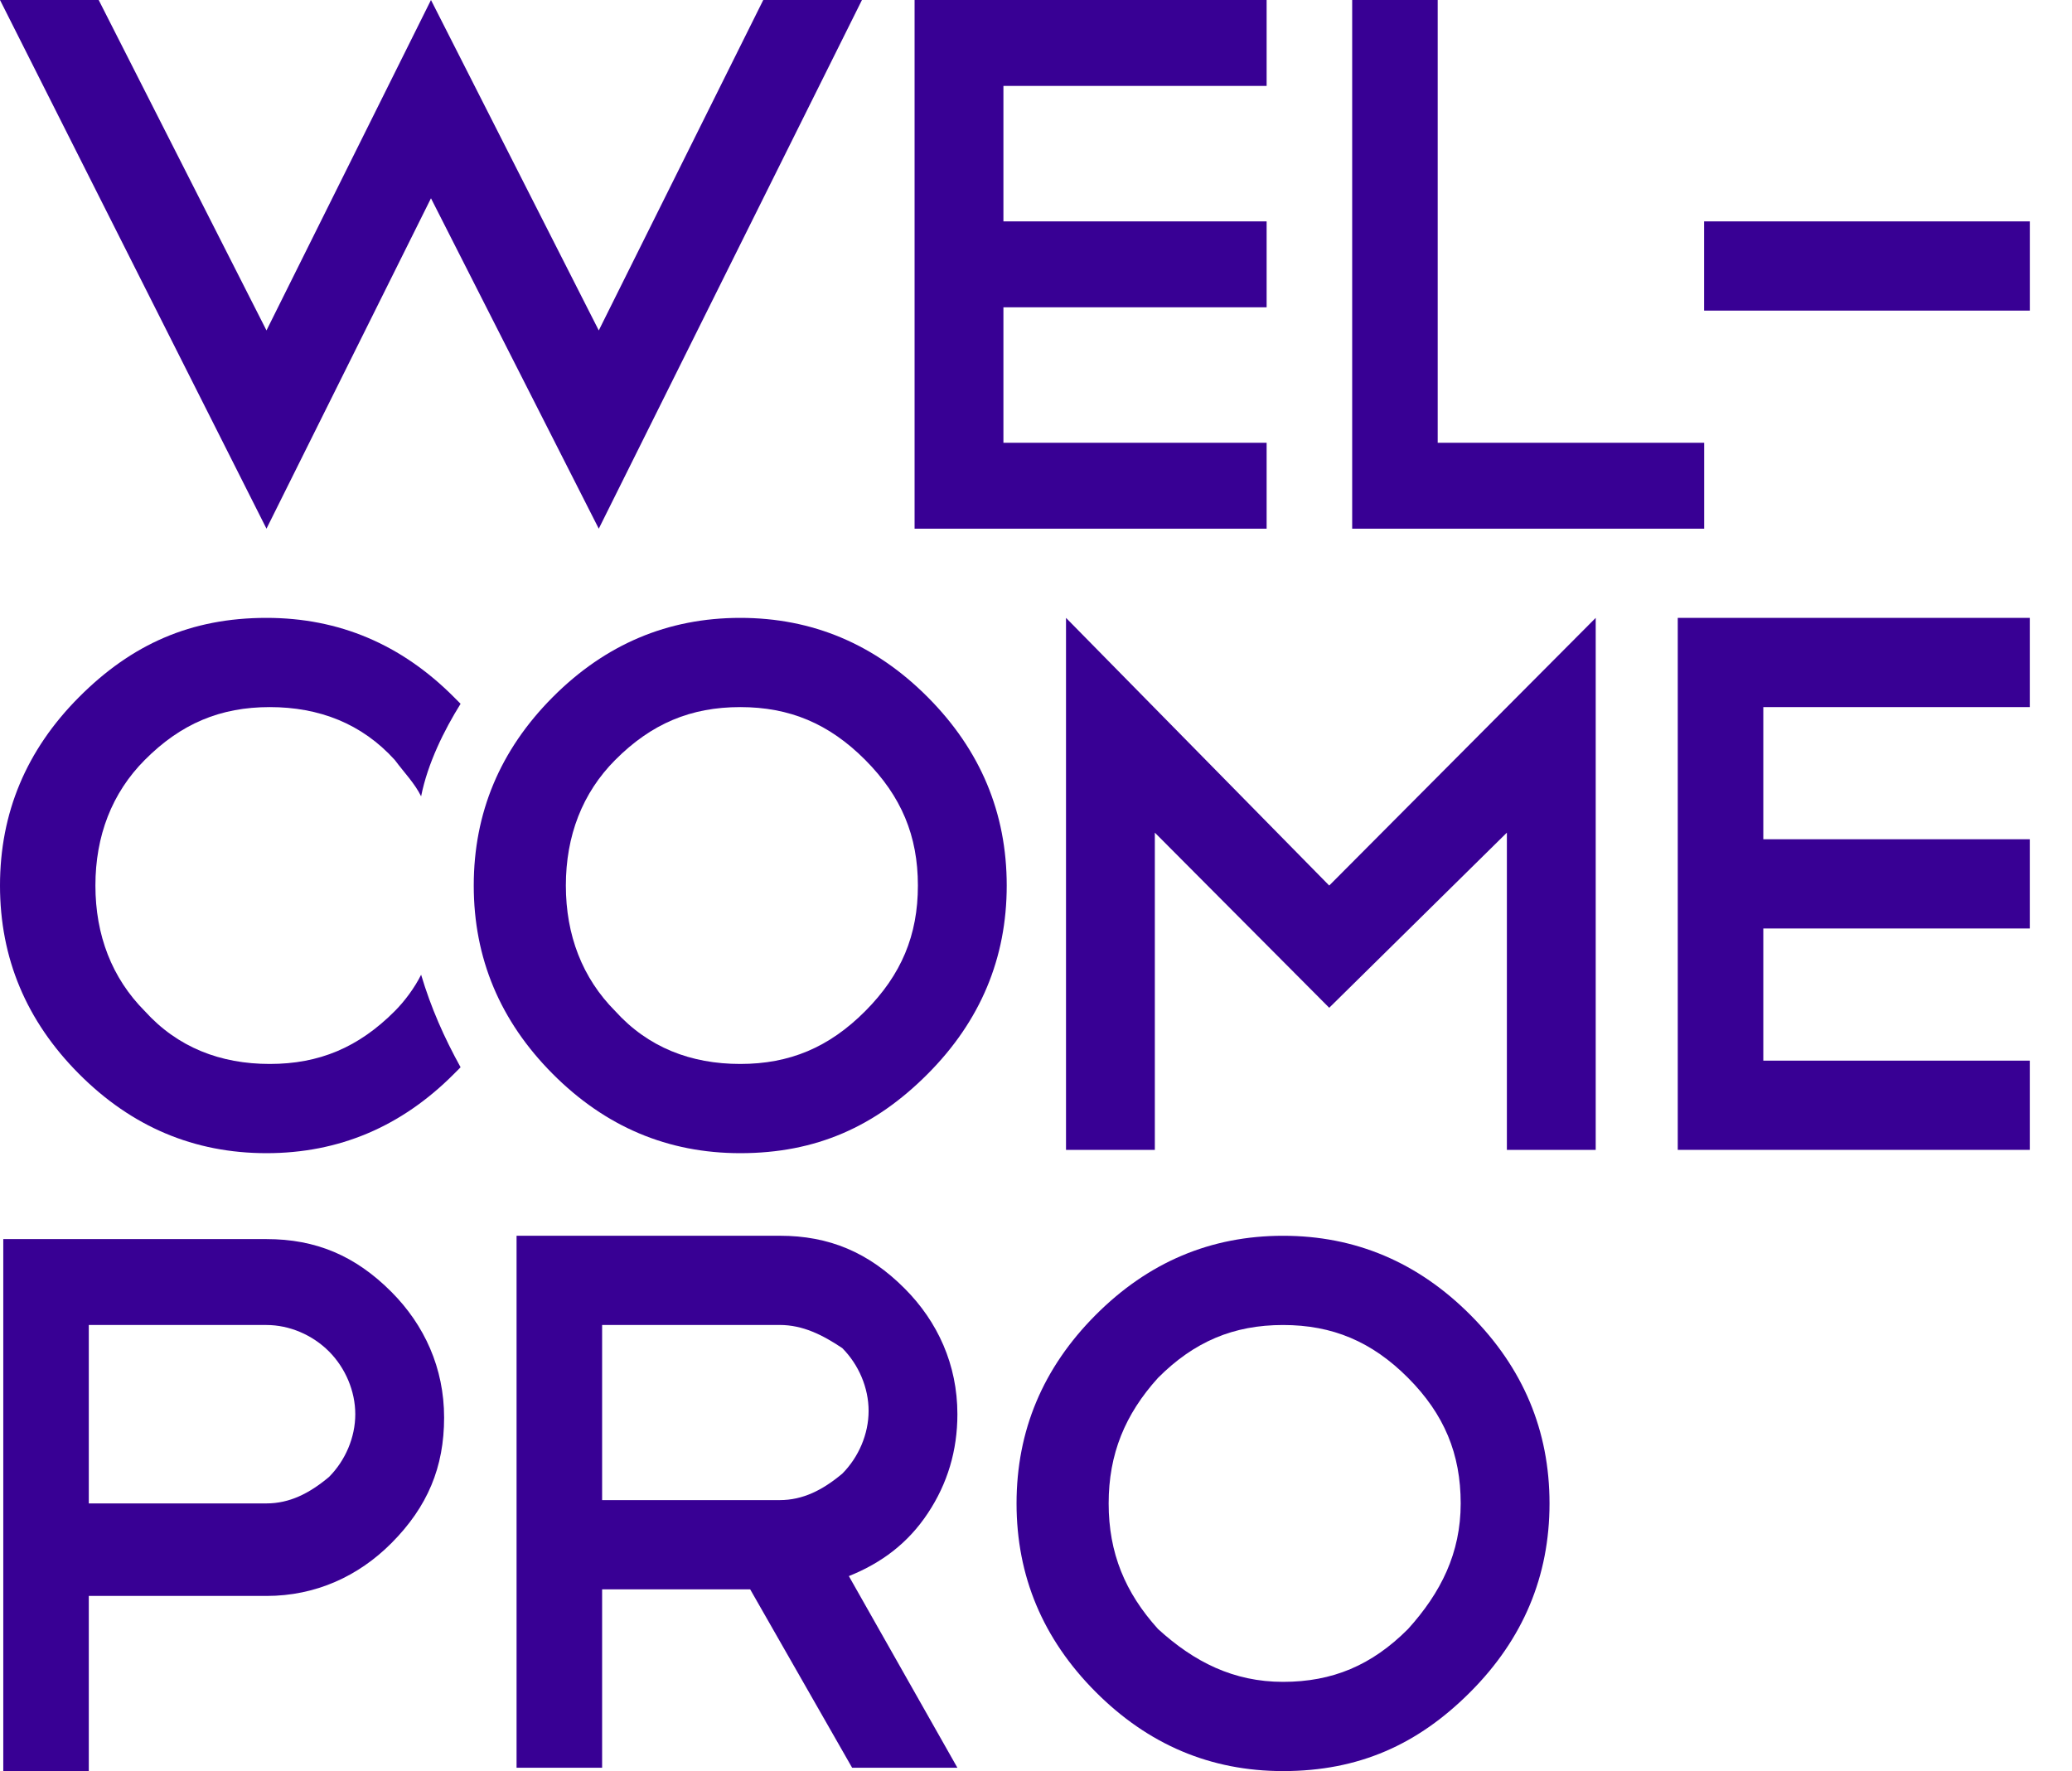
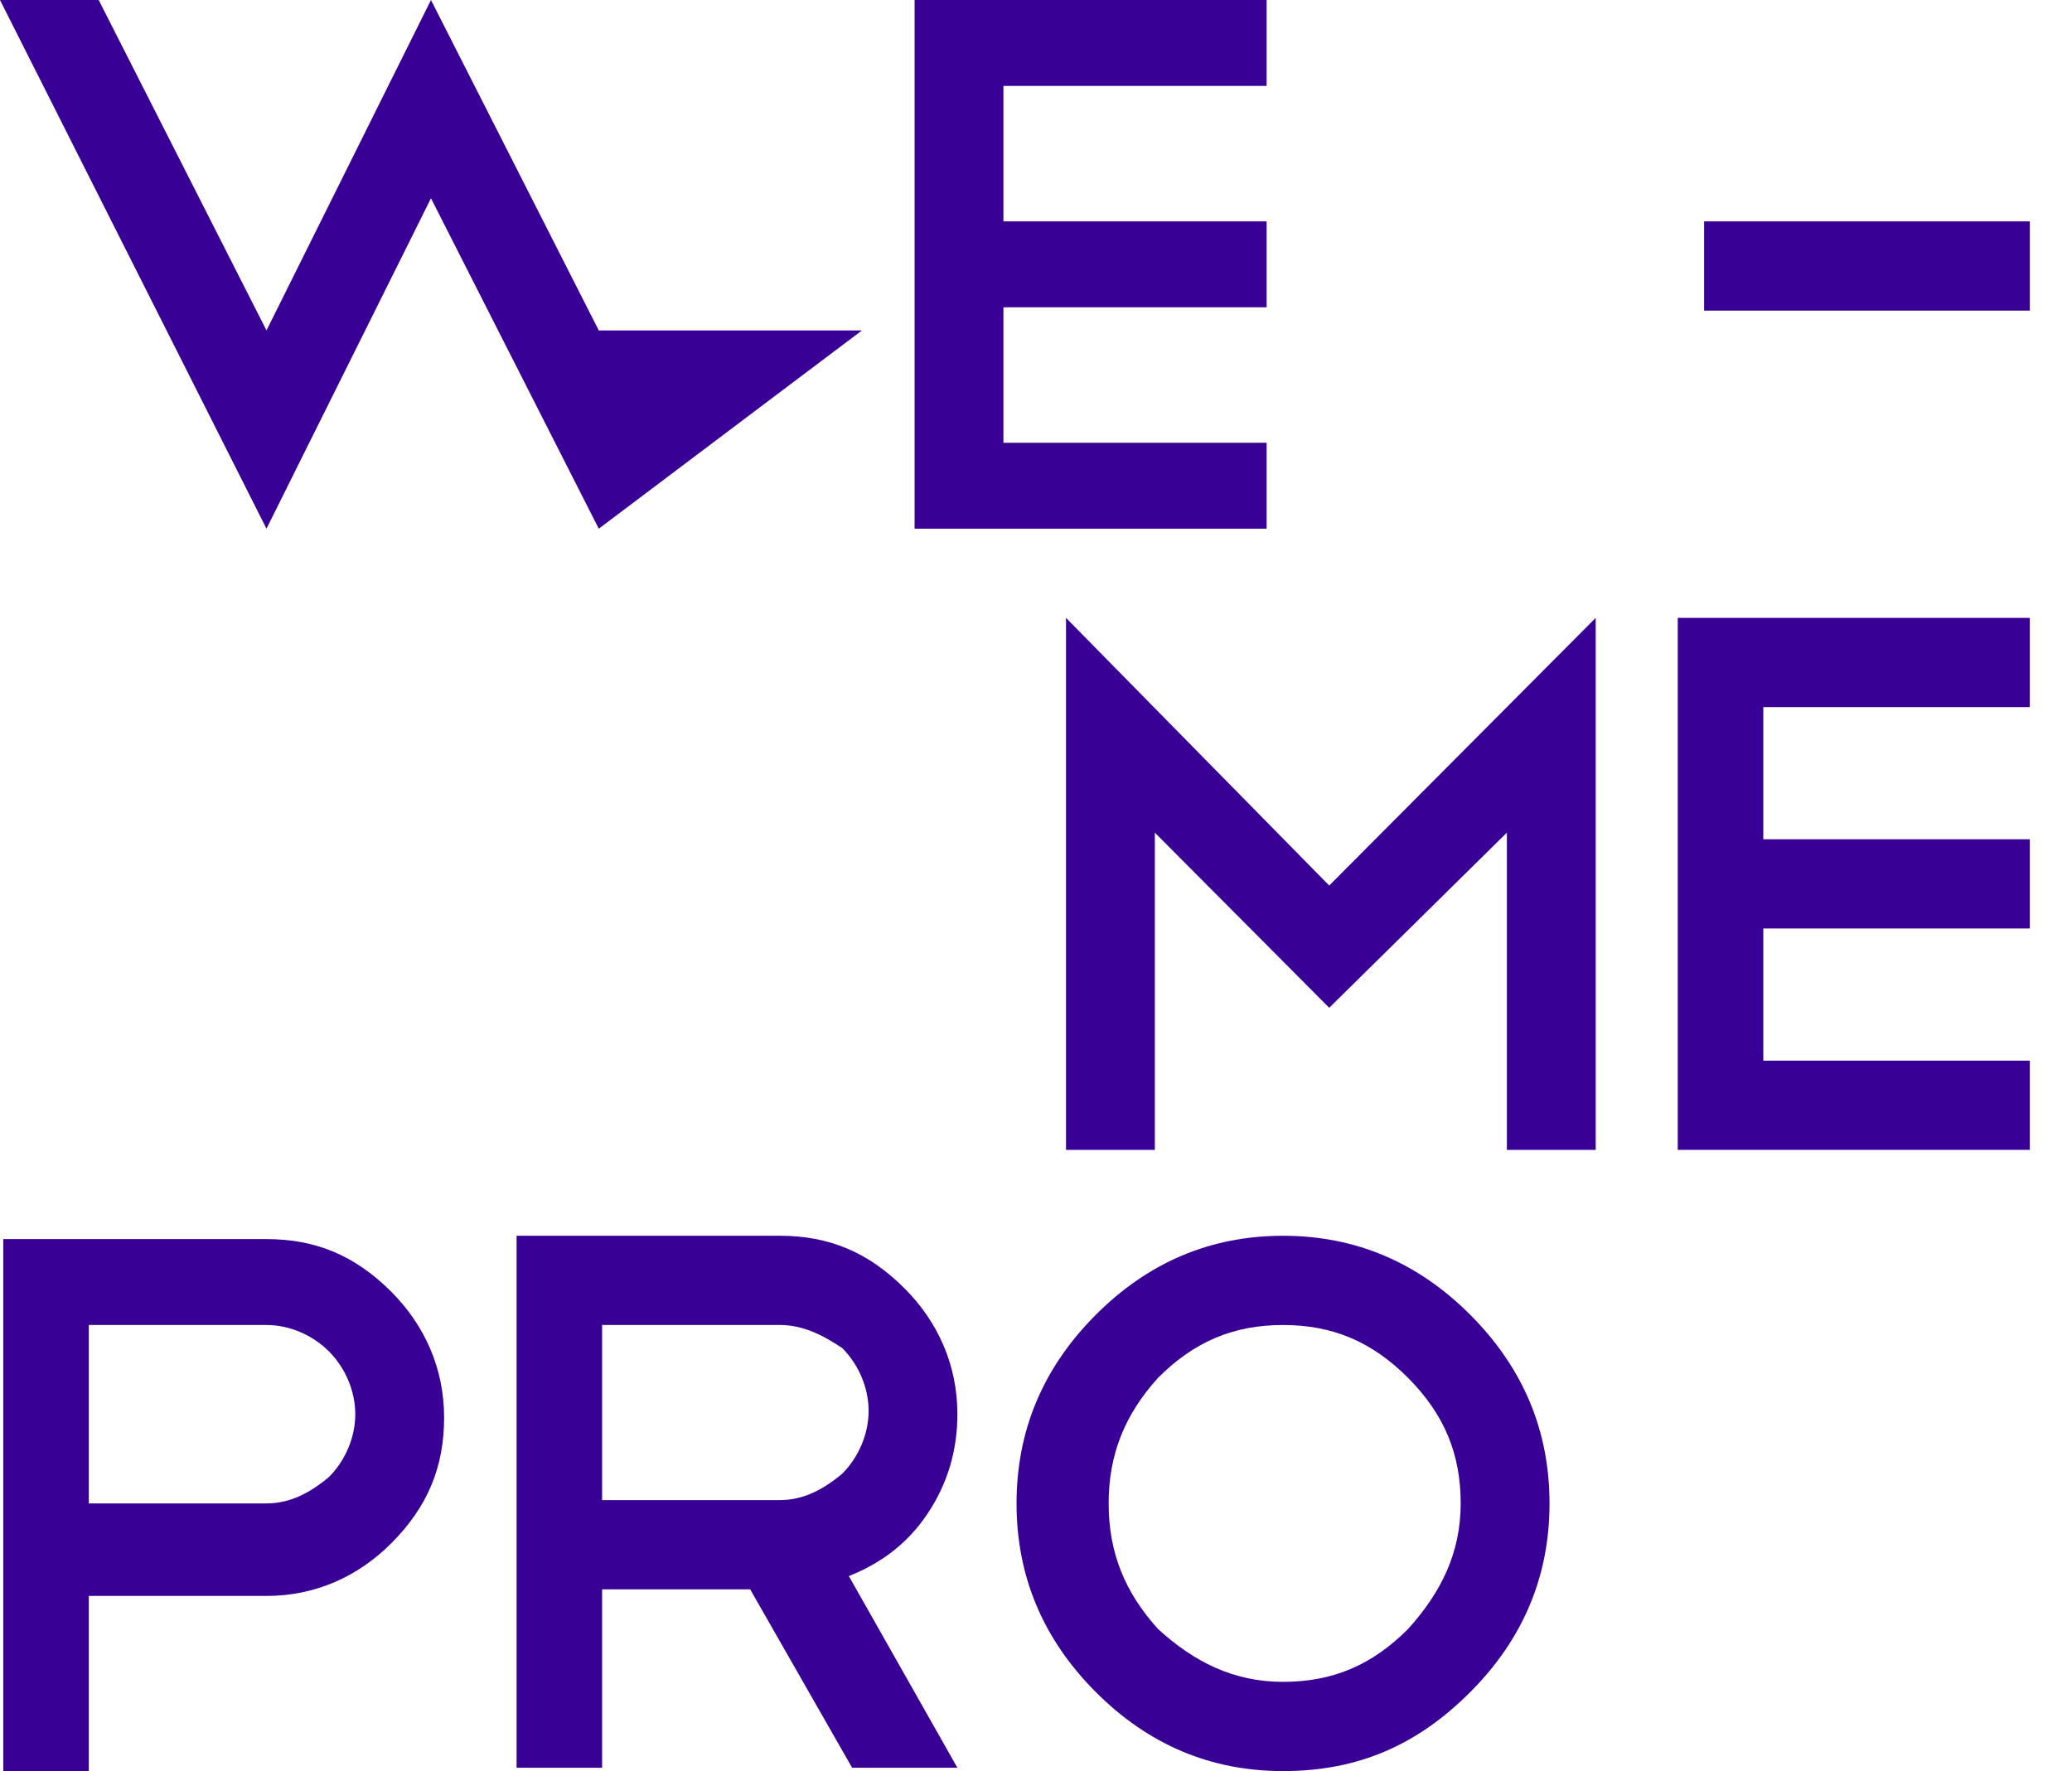
<svg xmlns="http://www.w3.org/2000/svg" width="62" height="53" viewBox="0 0 62 53" fill="none">
-   <path d="M40.461 0H43.02V13.25H50.994V15.821H40.461V0Z" fill="#380094" />
  <path d="M37.901 0V2.571H30.025V6.625H37.901V9.196H30.025V13.25H37.901V15.821H27.367V0H37.901Z" fill="#380094" />
-   <path d="M2.953 0L7.974 9.888L12.896 0L17.917 9.888L22.839 0H25.792L17.917 15.821L12.896 5.933L7.974 15.821L0 0H2.953Z" fill="#380094" />
-   <path d="M7.974 18.49C10.14 18.49 12.01 19.281 13.585 20.863C13.684 20.962 13.684 20.962 13.782 21.061C13.29 21.852 12.798 22.841 12.601 23.83C12.404 23.434 12.109 23.138 11.813 22.742C10.829 21.654 9.549 21.16 8.072 21.16C6.596 21.16 5.414 21.654 4.332 22.742C3.347 23.731 2.855 25.016 2.855 26.5C2.855 27.983 3.347 29.268 4.332 30.257C5.316 31.345 6.596 31.839 8.072 31.839C9.549 31.839 10.73 31.345 11.813 30.257C12.109 29.96 12.404 29.565 12.601 29.169C12.896 30.158 13.29 31.048 13.782 31.938C13.684 32.037 13.684 32.037 13.585 32.136C12.01 33.718 10.14 34.509 7.974 34.509C5.808 34.509 3.938 33.718 2.363 32.136C0.788 30.554 0 28.675 0 26.5C0 24.324 0.788 22.445 2.363 20.863C3.938 19.281 5.71 18.49 7.974 18.49Z" fill="#380094" />
+   <path d="M2.953 0L7.974 9.888L12.896 0L17.917 9.888H25.792L17.917 15.821L12.896 5.933L7.974 15.821L0 0H2.953Z" fill="#380094" />
  <path d="M38.392 36.981C40.558 36.981 42.428 37.773 44.003 39.355C45.578 40.937 46.366 42.815 46.366 44.991C46.366 47.166 45.578 49.045 44.003 50.627C42.428 52.209 40.656 53 38.392 53C36.226 53 34.356 52.209 32.781 50.627C31.206 49.045 30.418 47.166 30.418 44.991C30.418 42.815 31.206 40.937 32.781 39.355C34.356 37.773 36.226 36.981 38.392 36.981ZM38.392 39.651C36.915 39.651 35.734 40.146 34.651 41.233C33.667 42.321 33.174 43.508 33.174 44.991C33.174 46.474 33.667 47.66 34.651 48.748C35.734 49.737 36.915 50.33 38.392 50.33C39.869 50.33 41.05 49.836 42.133 48.748C43.117 47.66 43.708 46.474 43.708 44.991C43.708 43.508 43.216 42.321 42.133 41.233C41.05 40.146 39.869 39.651 38.392 39.651Z" fill="#380094" />
  <path d="M25.498 52.9L22.447 47.561H18.017V52.9H15.457V36.98H23.332C24.809 36.98 25.991 37.475 27.073 38.562C28.058 39.551 28.648 40.837 28.648 42.32C28.648 43.408 28.353 44.397 27.762 45.286C27.172 46.176 26.384 46.77 25.4 47.165L28.648 52.9H25.498ZM23.332 39.65H18.017V44.891H23.332C24.022 44.891 24.612 44.594 25.203 44.1C25.695 43.605 25.991 42.913 25.991 42.221C25.991 41.529 25.695 40.837 25.203 40.342C24.612 39.947 24.022 39.65 23.332 39.65Z" fill="#380094" />
  <path d="M2.657 47.66V53H0.098V37.08H7.973C9.45 37.08 10.631 37.575 11.714 38.662C12.698 39.651 13.289 40.936 13.289 42.42C13.289 43.903 12.797 45.089 11.714 46.177C10.73 47.166 9.45 47.759 7.973 47.759H2.657V47.66ZM2.657 39.651V44.99H7.973C8.662 44.99 9.253 44.694 9.844 44.199C10.336 43.705 10.631 43.013 10.631 42.321C10.631 41.629 10.336 40.936 9.844 40.442C9.351 39.948 8.662 39.651 7.973 39.651H2.657Z" fill="#380094" />
  <path d="M60.737 21.16H52.763V25.115H60.737V27.785H52.763V31.74H60.737V34.41H50.203V18.49H60.737V21.16Z" fill="#380094" />
-   <path d="M22.15 18.49C24.316 18.49 26.186 19.281 27.761 20.863C29.336 22.445 30.124 24.324 30.124 26.5C30.124 28.675 29.336 30.554 27.761 32.136C26.186 33.718 24.414 34.509 22.15 34.509C19.984 34.509 18.113 33.718 16.538 32.136C14.963 30.554 14.176 28.675 14.176 26.5C14.176 24.324 14.963 22.445 16.538 20.863C18.113 19.281 19.984 18.49 22.15 18.49ZM22.15 21.16C20.673 21.16 19.492 21.654 18.409 22.742C17.424 23.731 16.932 25.016 16.932 26.5C16.932 27.983 17.424 29.268 18.409 30.257C19.393 31.345 20.673 31.839 22.15 31.839C23.626 31.839 24.808 31.345 25.891 30.257C26.974 29.169 27.466 27.983 27.466 26.5C27.466 25.016 26.974 23.83 25.891 22.742C24.808 21.654 23.626 21.16 22.15 21.16Z" fill="#380094" />
  <path d="M60.738 6.625H50.992V9.295H60.738V6.625Z" fill="#380094" />
  <path d="M34.556 24.917V34.41H31.898V18.49L39.774 26.5L47.748 18.49V34.41H45.09V24.917L39.774 30.158L34.556 24.917Z" fill="#380094" />
</svg>